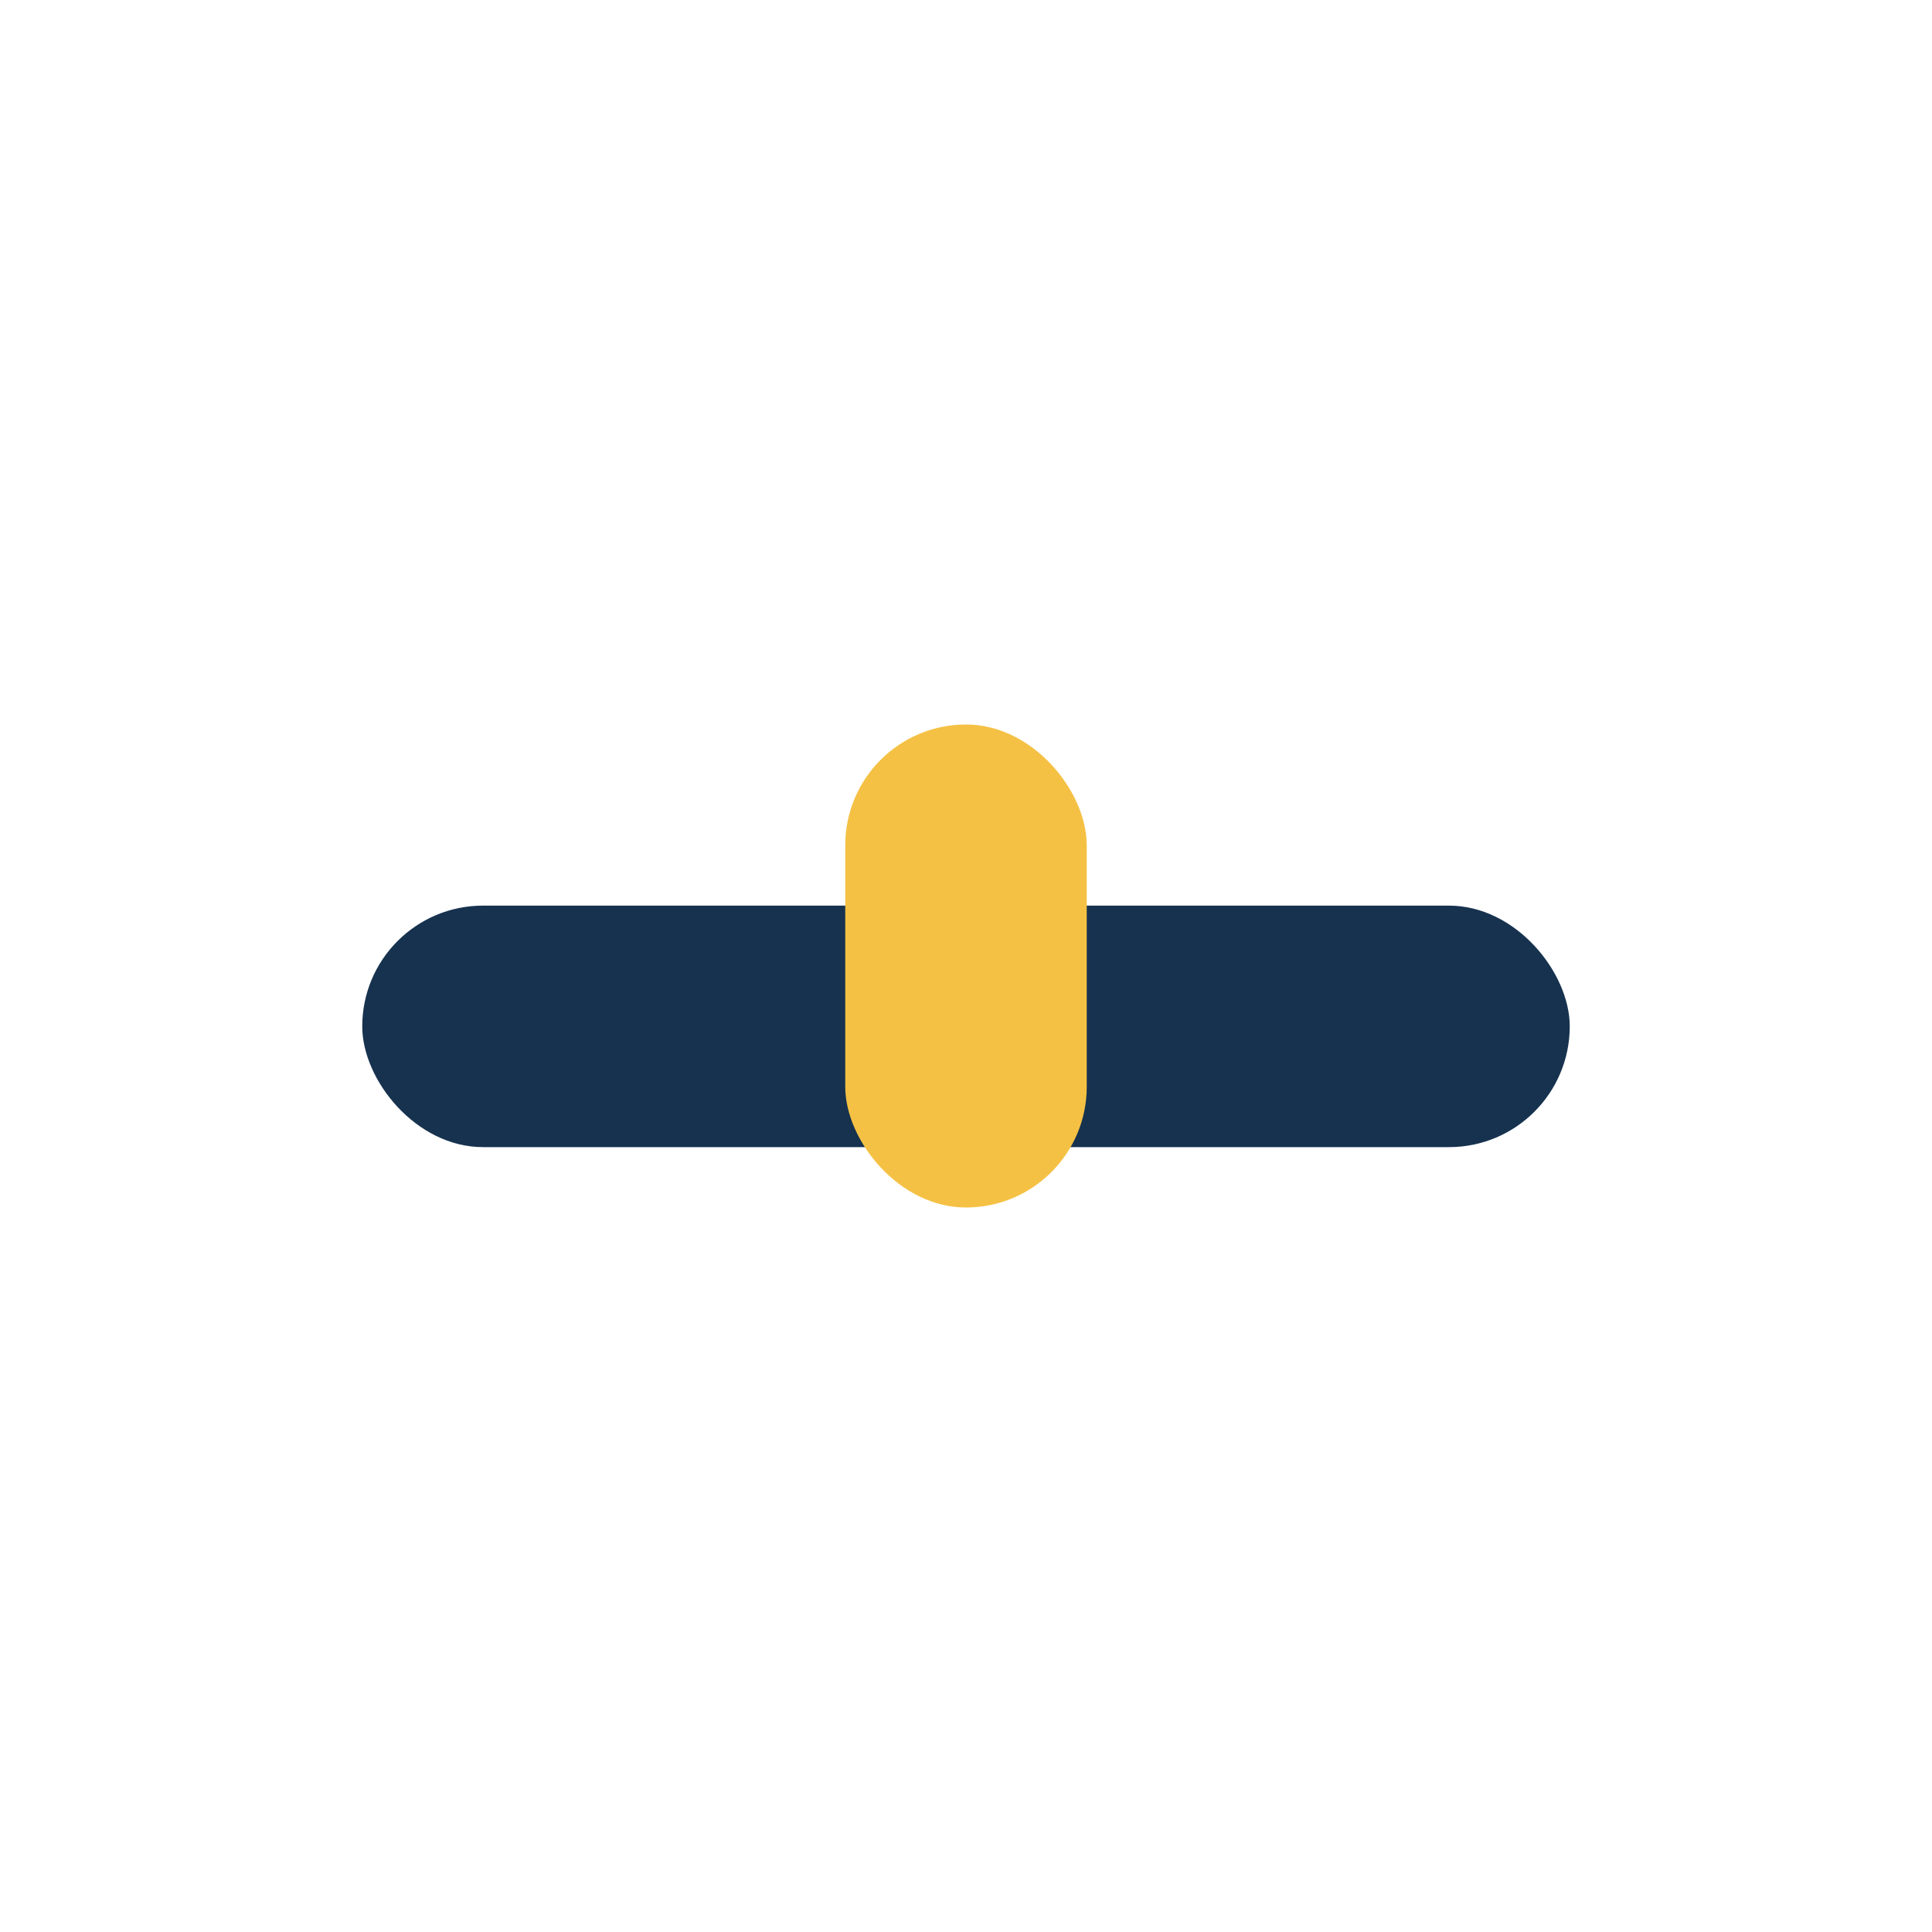
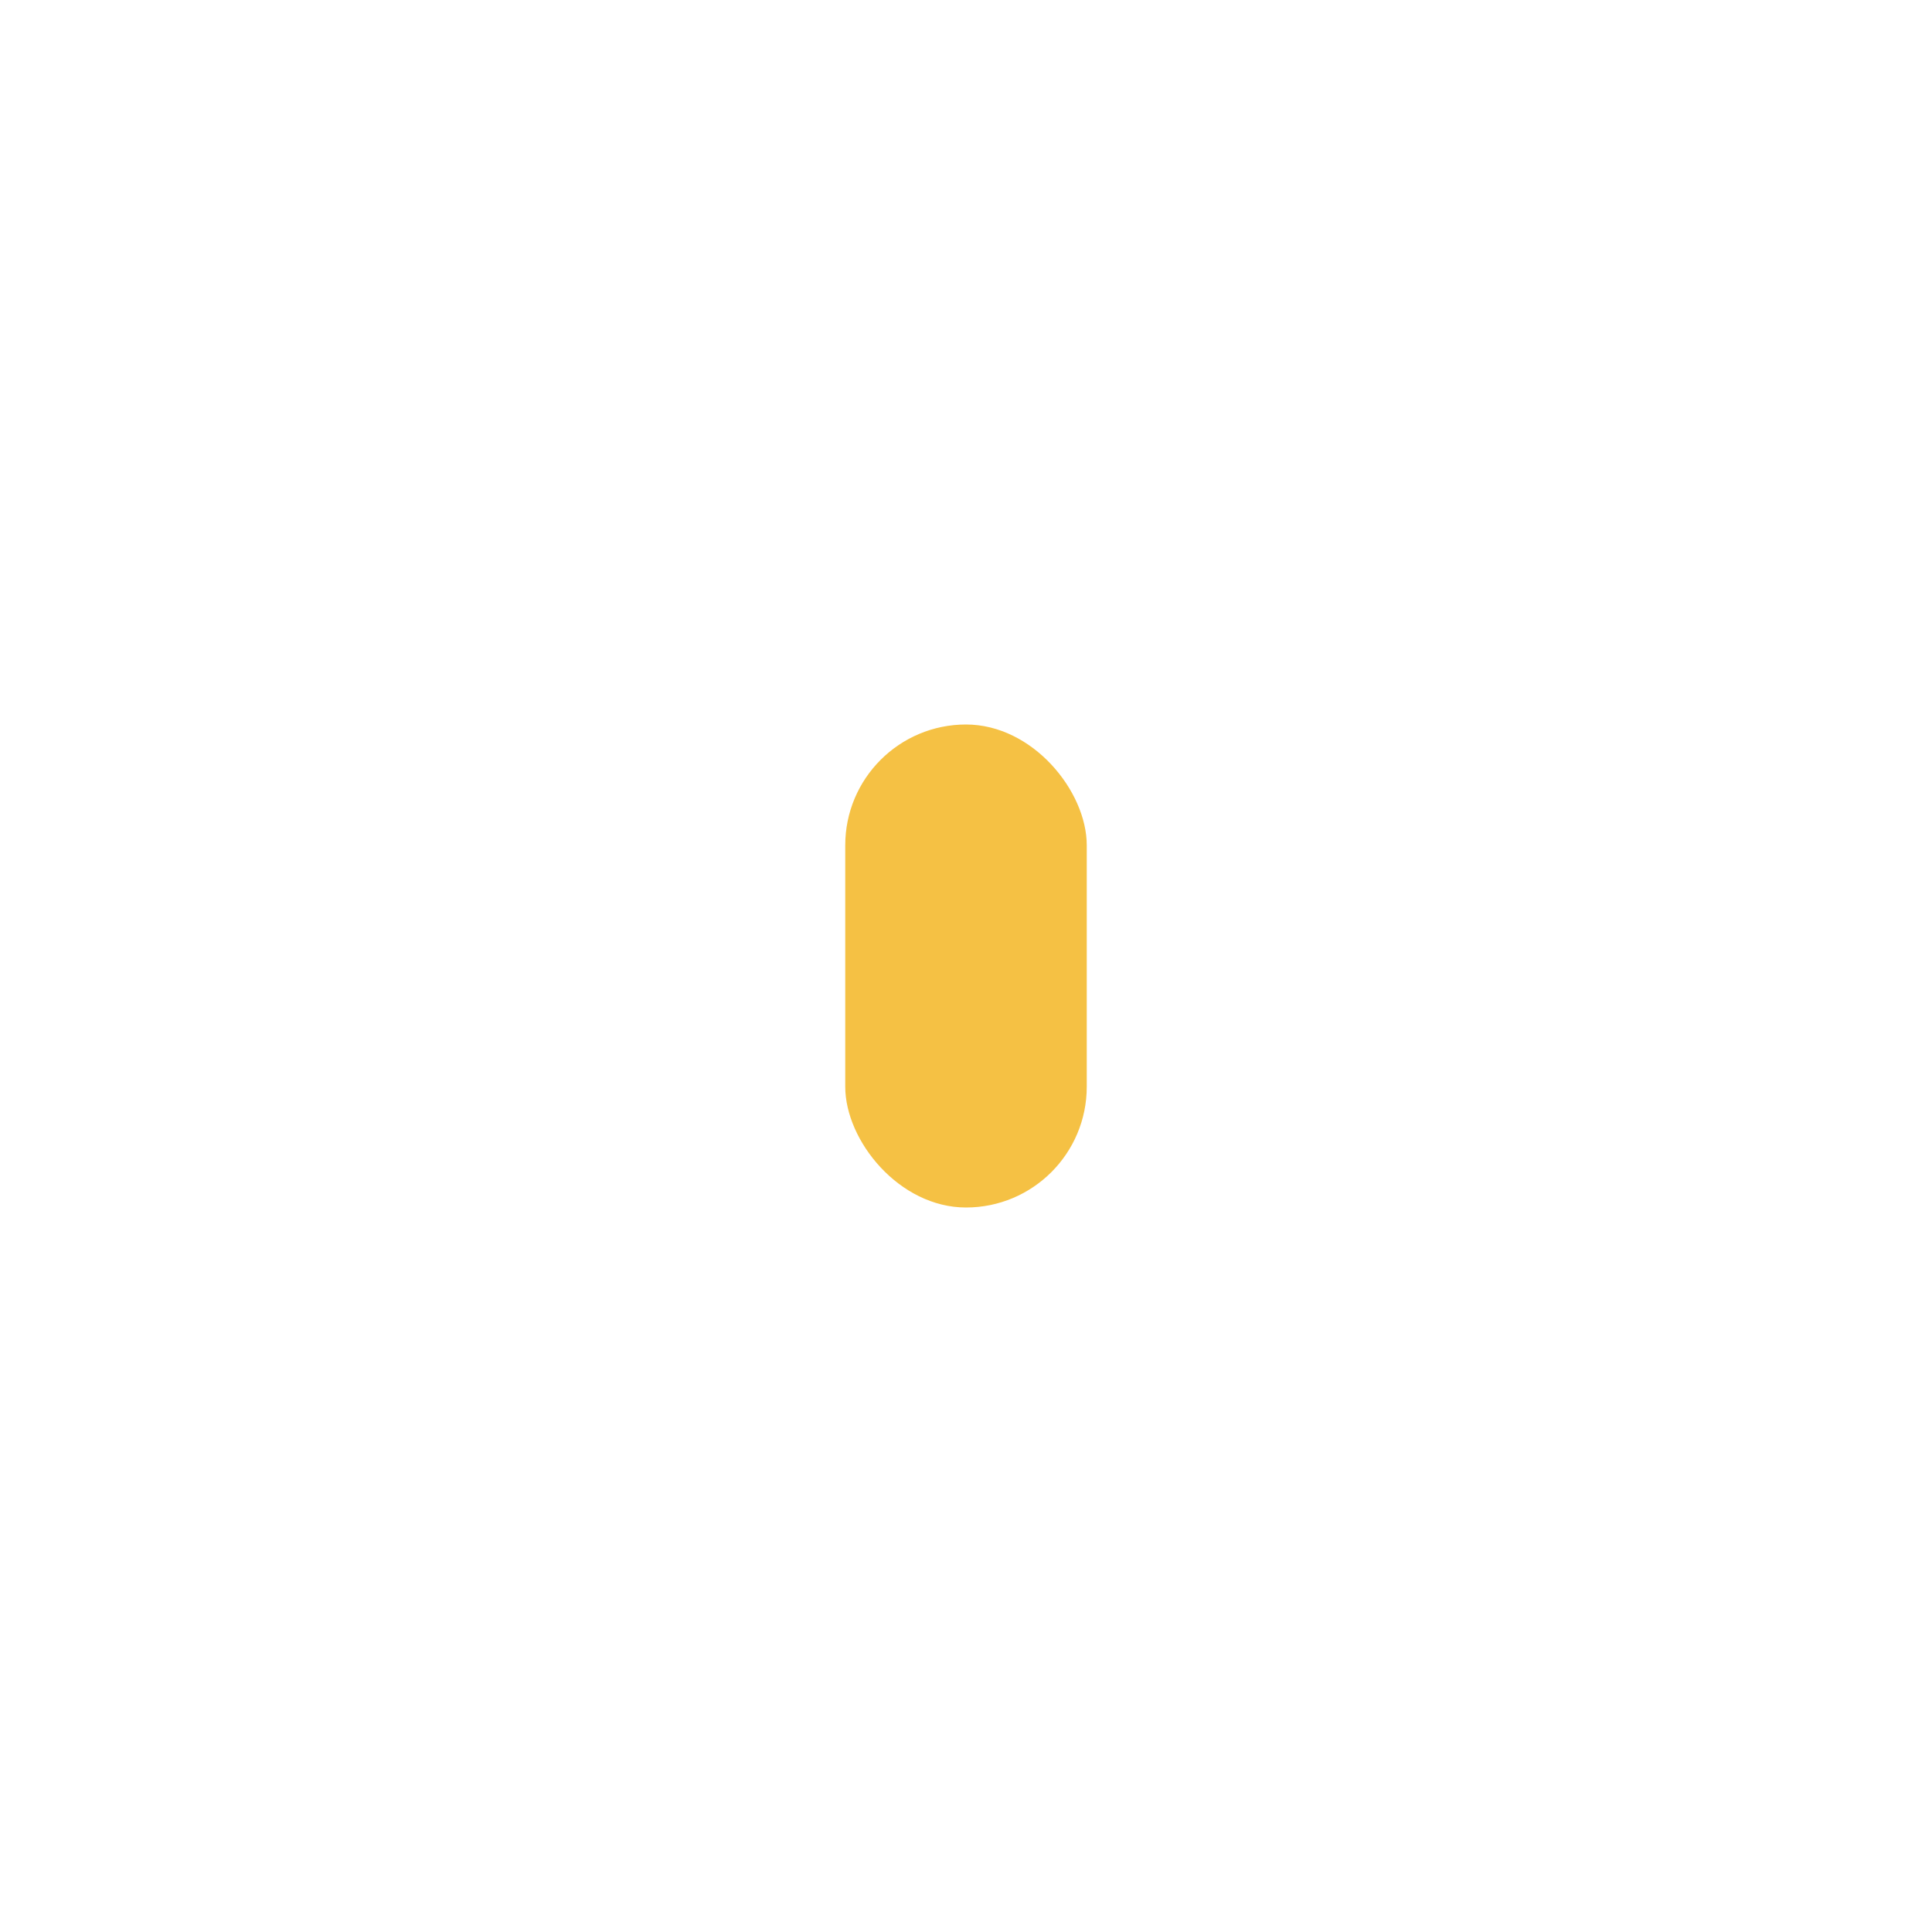
<svg xmlns="http://www.w3.org/2000/svg" width="32" height="32" viewBox="0 0 32 32">
-   <rect x="6" y="15" width="20" height="4" rx="2" fill="#16324F" />
  <rect x="14" y="12" width="4" height="8" rx="2" fill="#F5C144" />
</svg>